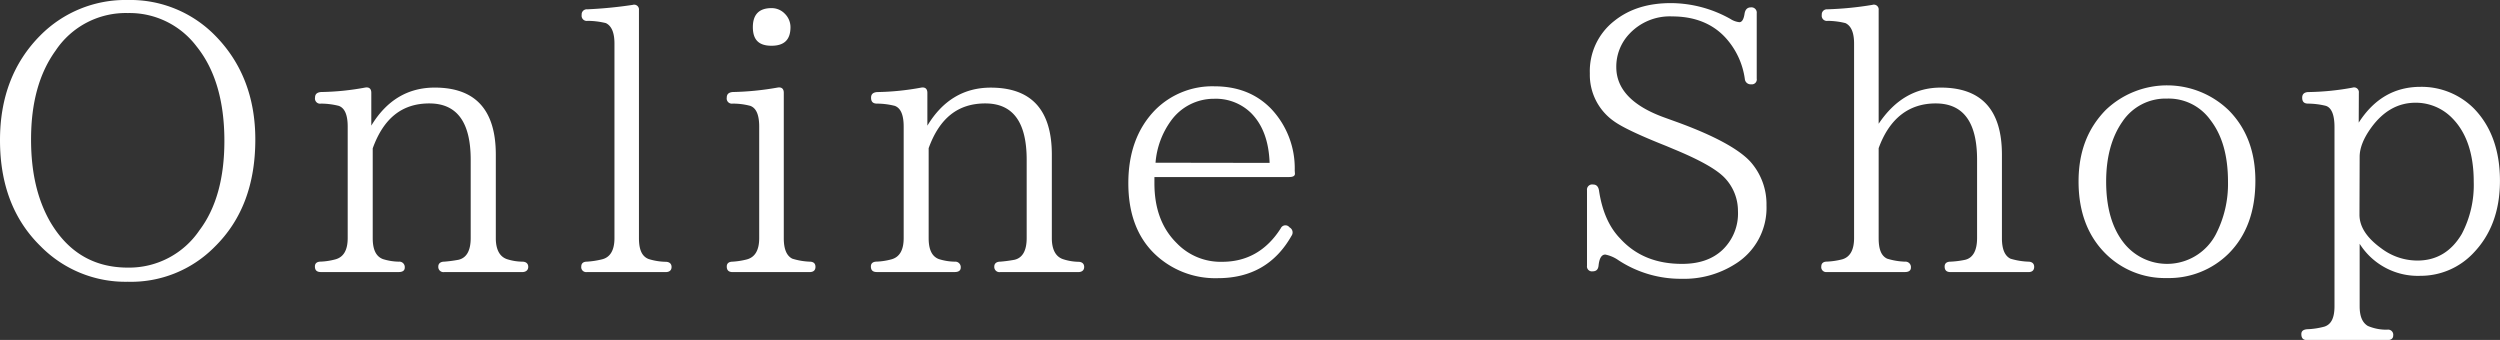
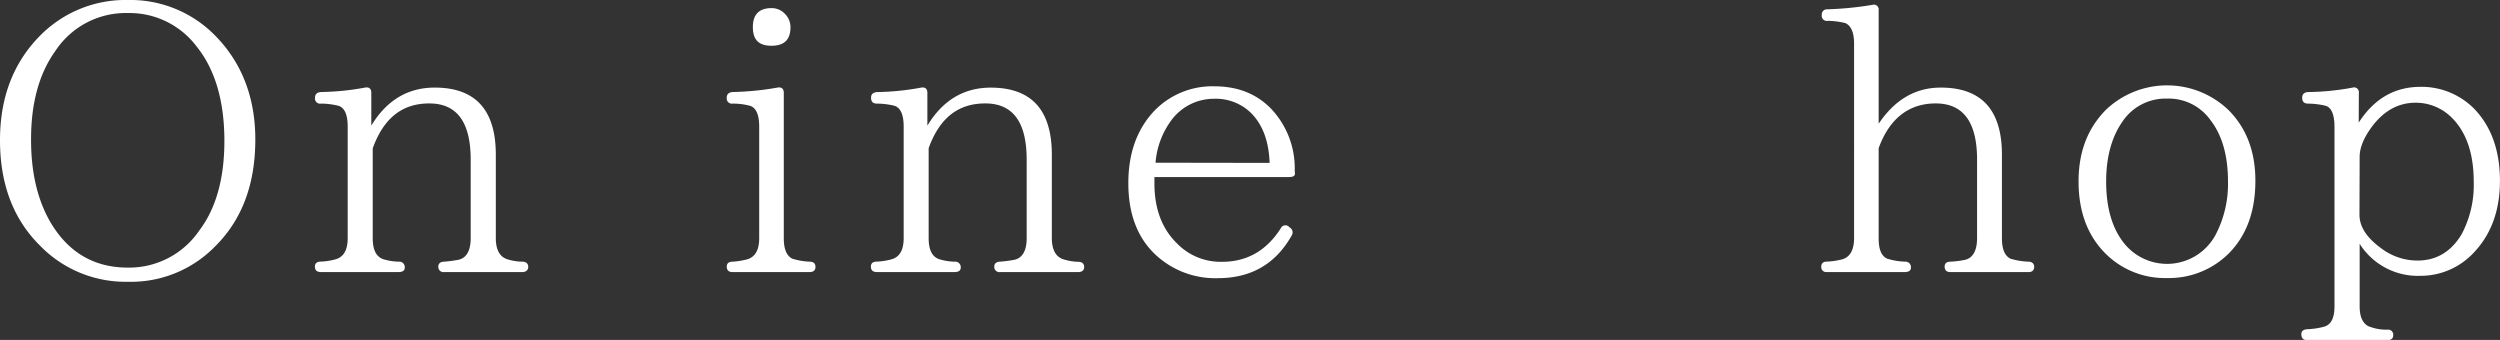
<svg xmlns="http://www.w3.org/2000/svg" viewBox="0 0 563.42 76.61">
  <rect x="0" y="0" width="563.42" height="76.61" fill="#333333" stroke="none" />
  <defs>
    <style>.cls-1{fill:#fff;}</style>
  </defs>
  <g id="レイヤー_2" data-name="レイヤー 2">
    <g id="レイヤー_1-2" data-name="レイヤー 1">
      <path class="cls-1" d="M48.47,8c6.05,6.13,9.07,14,9.07,23.44,0,10.08-3,18.14-9.16,24.19A26.47,26.47,0,0,1,28.81,63.5a26.81,26.81,0,0,1-19.65-8C3,49.48,0,41.5,0,31.58,0,22,3,14.11,9.07,8A27,27,0,0,1,28.81,0,26.75,26.75,0,0,1,48.47,8ZM12.52,11.42C8.82,16.55,7,23.18,7,31.42,7,38.81,8.4,44.86,11.26,49.9c4,6.88,9.82,10.41,17.55,10.41a19.14,19.14,0,0,0,16.13-8.4c3.78-5,5.63-11.76,5.63-20.16,0-9-2.1-16.13-6.3-21.33A18.94,18.94,0,0,0,28.81,2.94,19,19,0,0,0,12.52,11.42Z" />
      <path class="cls-1" d="M117.67,61.32H100.12a1.17,1.17,0,0,1-1.34-1.26c0-.67.5-1.09,1.34-1.09a30.75,30.75,0,0,0,3.19-.42c1.85-.42,2.77-2.1,2.77-4.87V36c0-8.49-3.11-12.69-9.32-12.69S86.43,26.71,84,33.43V53.68c0,2.6.76,4.11,2.27,4.7a12.44,12.44,0,0,0,3.61.59,1.23,1.23,0,0,1,1.34,1.34c0,.67-.5,1-1.34,1H72.31c-.92,0-1.34-.42-1.34-1.26,0-.67.42-1.09,1.34-1.09a14.78,14.78,0,0,0,3.28-.51c1.85-.5,2.77-2.1,2.77-4.78V28.56c0-2.69-.67-4.2-2-4.7a16.75,16.75,0,0,0-4-.51A1.16,1.16,0,0,1,71,22c0-.76.42-1.18,1.34-1.26a58.5,58.5,0,0,0,9.92-1c.92-.17,1.42.25,1.42,1.18v7.39c3.45-5.71,8.24-8.57,14.29-8.57,9.15,0,13.77,5,13.77,15.12V53.68c0,2.52.84,4.11,2.44,4.7a11.75,11.75,0,0,0,3.52.59c.84,0,1.35.42,1.35,1.17S118.51,61.32,117.67,61.32Z" />
-       <path class="cls-1" d="M150,61.32H132.22A1.11,1.11,0,0,1,131,60.06c0-.67.42-1.09,1.26-1.09a18.72,18.72,0,0,0,3.36-.51c1.85-.42,2.86-2,2.86-4.78V9.83c0-2.52-.67-4-1.93-4.62a17.48,17.48,0,0,0-4.12-.51,1.16,1.16,0,0,1-1.34-1.34,1.15,1.15,0,0,1,1.26-1.26,97.3,97.3,0,0,0,10.24-1A1.09,1.09,0,0,1,144,2.27V53.68c0,2.6.67,4.11,2.19,4.7A13.85,13.85,0,0,0,150,59c.84,0,1.35.42,1.35,1.17S150.87,61.32,150,61.32Z" />
      <path class="cls-1" d="M182.44,61.32H165.13c-.92,0-1.34-.42-1.34-1.26,0-.67.42-1.09,1.34-1.09a16.88,16.88,0,0,0,3.2-.51c1.84-.5,2.77-2.1,2.77-4.78V28.56c0-2.69-.67-4.2-2-4.7a15.17,15.17,0,0,0-4-.51A1.16,1.16,0,0,1,163.79,22c0-.76.42-1.18,1.34-1.26a64.44,64.44,0,0,0,10.08-1c.93-.17,1.43.25,1.43,1.18V53.68c0,2.52.67,4,1.93,4.62a15.15,15.15,0,0,0,3.87.67c.92,0,1.34.42,1.34,1.17S183.36,61.32,182.44,61.32ZM176.89,3.11a4.26,4.26,0,0,1,1.26,3c0,2.86-1.42,4.2-4.28,4.2s-4.2-1.34-4.2-4.2,1.43-4.28,4.2-4.28A4.11,4.11,0,0,1,176.89,3.11Z" />
      <path class="cls-1" d="M243,61.32H225.42a1.17,1.17,0,0,1-1.34-1.26c0-.67.5-1.09,1.34-1.09a30.39,30.39,0,0,0,3.19-.42c1.85-.42,2.77-2.1,2.77-4.87V36c0-8.49-3.1-12.69-9.32-12.69s-10.33,3.36-12.77,10.08V53.68c0,2.6.76,4.11,2.27,4.7a12.44,12.44,0,0,0,3.61.59,1.24,1.24,0,0,1,1.35,1.34c0,.67-.51,1-1.35,1H197.62c-.93,0-1.35-.42-1.35-1.26,0-.67.42-1.09,1.35-1.09a14.78,14.78,0,0,0,3.27-.51c1.85-.5,2.77-2.1,2.77-4.78V28.56c0-2.69-.67-4.2-2-4.7a16.72,16.72,0,0,0-4-.51c-.93,0-1.35-.42-1.35-1.34,0-.76.42-1.18,1.35-1.26a58.49,58.49,0,0,0,9.91-1c.92-.17,1.43.25,1.43,1.18v7.39c3.44-5.71,8.23-8.57,14.28-8.57,9.15,0,13.77,5,13.77,15.12V53.68c0,2.52.84,4.11,2.44,4.7A11.77,11.77,0,0,0,243,59c.84,0,1.34.42,1.34,1.17S243.82,61.32,243,61.32Z" />
      <path class="cls-1" d="M291.84,39.14c0,.51-.42.76-1.35.76H260.17v1.43c0,5.54,1.6,10.08,5,13.44A13.71,13.71,0,0,0,275.46,59c5.54,0,10-2.52,13.19-7.56a1.15,1.15,0,0,1,1.84-.34l.17.17a1.28,1.28,0,0,1,.42,1.85q-5.41,9.57-16.63,9.57A19.69,19.69,0,0,1,260,57c-3.86-3.86-5.71-9.15-5.71-15.71,0-7,2.1-12.43,6-16.46a18.17,18.17,0,0,1,13.35-5.38c5.3,0,9.5,1.68,12.77,5a19.49,19.49,0,0,1,5.38,14Zm-5.71-2.43c-.17-4.79-1.51-8.57-4.2-11.26a11.36,11.36,0,0,0-8.32-3.19,11.91,11.91,0,0,0-9.74,5,18.52,18.52,0,0,0-3.45,9.41Z" />
-       <path class="cls-1" d="M393.23,17.81a17.28,17.28,0,0,0-4.37-9.33c-2.94-3.19-7-4.78-12-4.78a12.46,12.46,0,0,0-9.66,3.94,10.72,10.72,0,0,0-2.94,7.48c0,5,3.69,8.82,11,11.42l2.1.76c8.9,3.19,14.53,6.3,17.14,9.16a14.37,14.37,0,0,1,3.61,9.82,14.86,14.86,0,0,1-7,13.19A21.42,21.42,0,0,1,379,62.83a25.54,25.54,0,0,1-14.28-4.2,7.74,7.74,0,0,0-2.94-1.26c-.84,0-1.34.84-1.51,2.44-.09.92-.51,1.34-1.35,1.34a1.11,1.11,0,0,1-1.26-1.26v-17A1.17,1.17,0,0,1,359,41.58c.76,0,1.18.42,1.35,1.26.67,4.54,2.18,8.23,4.79,10.92,3.52,3.86,8.14,5.71,13.94,5.71,3.78,0,6.8-1,9.07-3.11a11.33,11.33,0,0,0,3.53-8.82,10.77,10.77,0,0,0-3-7.47C386.84,38.14,383,36,377.18,33.6l-1.59-.67c-6.14-2.44-10.08-4.29-12-5.71a12.75,12.75,0,0,1-5.29-10.67A14.35,14.35,0,0,1,363.83,4.7c3.36-2.68,7.56-4,12.76-4A27.62,27.62,0,0,1,390,4.28,4.56,4.56,0,0,0,392,5c.59,0,1-.67,1.18-2,.17-.84.59-1.34,1.43-1.34A1.19,1.19,0,0,1,395.91,3v14.7A1.11,1.11,0,0,1,394.65,19,1.31,1.31,0,0,1,393.23,17.81Z" />
      <path class="cls-1" d="M457.16,61.32H439.6c-.92,0-1.34-.42-1.34-1.26,0-.67.42-1.09,1.34-1.09a20.23,20.23,0,0,0,3.28-.42c1.76-.42,2.69-2.1,2.69-4.87V36c0-8.49-3.11-12.69-9.33-12.69-6,0-10.41,3.36-12.85,10.08V53.68c0,2.52.59,4,1.93,4.62a15.29,15.29,0,0,0,4,.67,1.23,1.23,0,0,1,1.34,1.34c0,.67-.5,1-1.34,1H411.71a1.11,1.11,0,0,1-1.25-1.26c0-.67.42-1.09,1.25-1.09a16.68,16.68,0,0,0,3.45-.51c1.76-.5,2.69-2.1,2.69-4.78V9.83c0-2.52-.67-4-1.94-4.62a17.18,17.18,0,0,0-4-.51,1.16,1.16,0,0,1-1.34-1.34A1.15,1.15,0,0,1,411.8,2.1a75.65,75.65,0,0,0,10.16-1,1.09,1.09,0,0,1,1.43,1.18V27.89c3.61-5.38,8.23-8.15,14-8.15,9.15,0,13.78,5,13.78,15.12V53.68c0,2.52.67,4,1.93,4.62a15.83,15.83,0,0,0,4,.67c.84,0,1.34.42,1.34,1.17S458,61.32,457.16,61.32Z" />
      <path class="cls-1" d="M502.29,24.86q6,6.06,6,15.88,0,10.34-6,16.38a19.11,19.11,0,0,1-13.94,5.54,18.91,18.91,0,0,1-13.86-5.54c-4-4-6.05-9.41-6.05-16.21s2.1-12,6.13-16.13a20,20,0,0,1,27.72.08Zm-23.94,2.52c-2.43,3.45-3.69,8-3.69,13.53q0,8.82,4,13.86a12.41,12.41,0,0,0,20.66-1.85A24.73,24.73,0,0,0,502.12,41c0-6-1.34-10.58-4-14a11.57,11.57,0,0,0-9.74-4.78A11.69,11.69,0,0,0,478.35,27.38Z" />
      <path class="cls-1" d="M531.58,27.64c3.45-5.38,8.07-8.07,13.95-8.07a16.7,16.7,0,0,1,12,4.87c3.86,3.95,5.88,9.41,5.88,16.3s-2.1,12.26-6,16.3a16.34,16.34,0,0,1-11.93,5.12,15.5,15.5,0,0,1-13.69-7.22V69c0,2.27.59,3.7,1.85,4.46a10.63,10.63,0,0,0,4.37.84,1.16,1.16,0,0,1,1.34,1.34c0,.59-.42,1-1.26,1H519.91c-.84,0-1.26-.42-1.26-1.35,0-.67.42-1,1.26-1.09a17.15,17.15,0,0,0,3.94-.59c1.52-.5,2.27-1.93,2.27-4.62V28.64c0-2.77-.67-4.36-1.93-4.78a17.38,17.38,0,0,0-4-.51c-.93,0-1.35-.42-1.35-1.34q0-1.14,1.26-1.26a58.76,58.76,0,0,0,10.08-1,1.09,1.09,0,0,1,1.43,1.18Zm.17,20.74c0,2.69,1.6,5.21,5,7.65a13.49,13.49,0,0,0,8.06,2.69c4.28,0,7.64-2,10-6a23.7,23.7,0,0,0,2.69-11.76c0-6.39-1.69-11.17-4.88-14.37a11.46,11.46,0,0,0-8.23-3.44c-4,0-7.31,1.93-10,5.63-1.76,2.43-2.6,4.62-2.6,6.55Z" />
    </g>
  </g>
</svg>